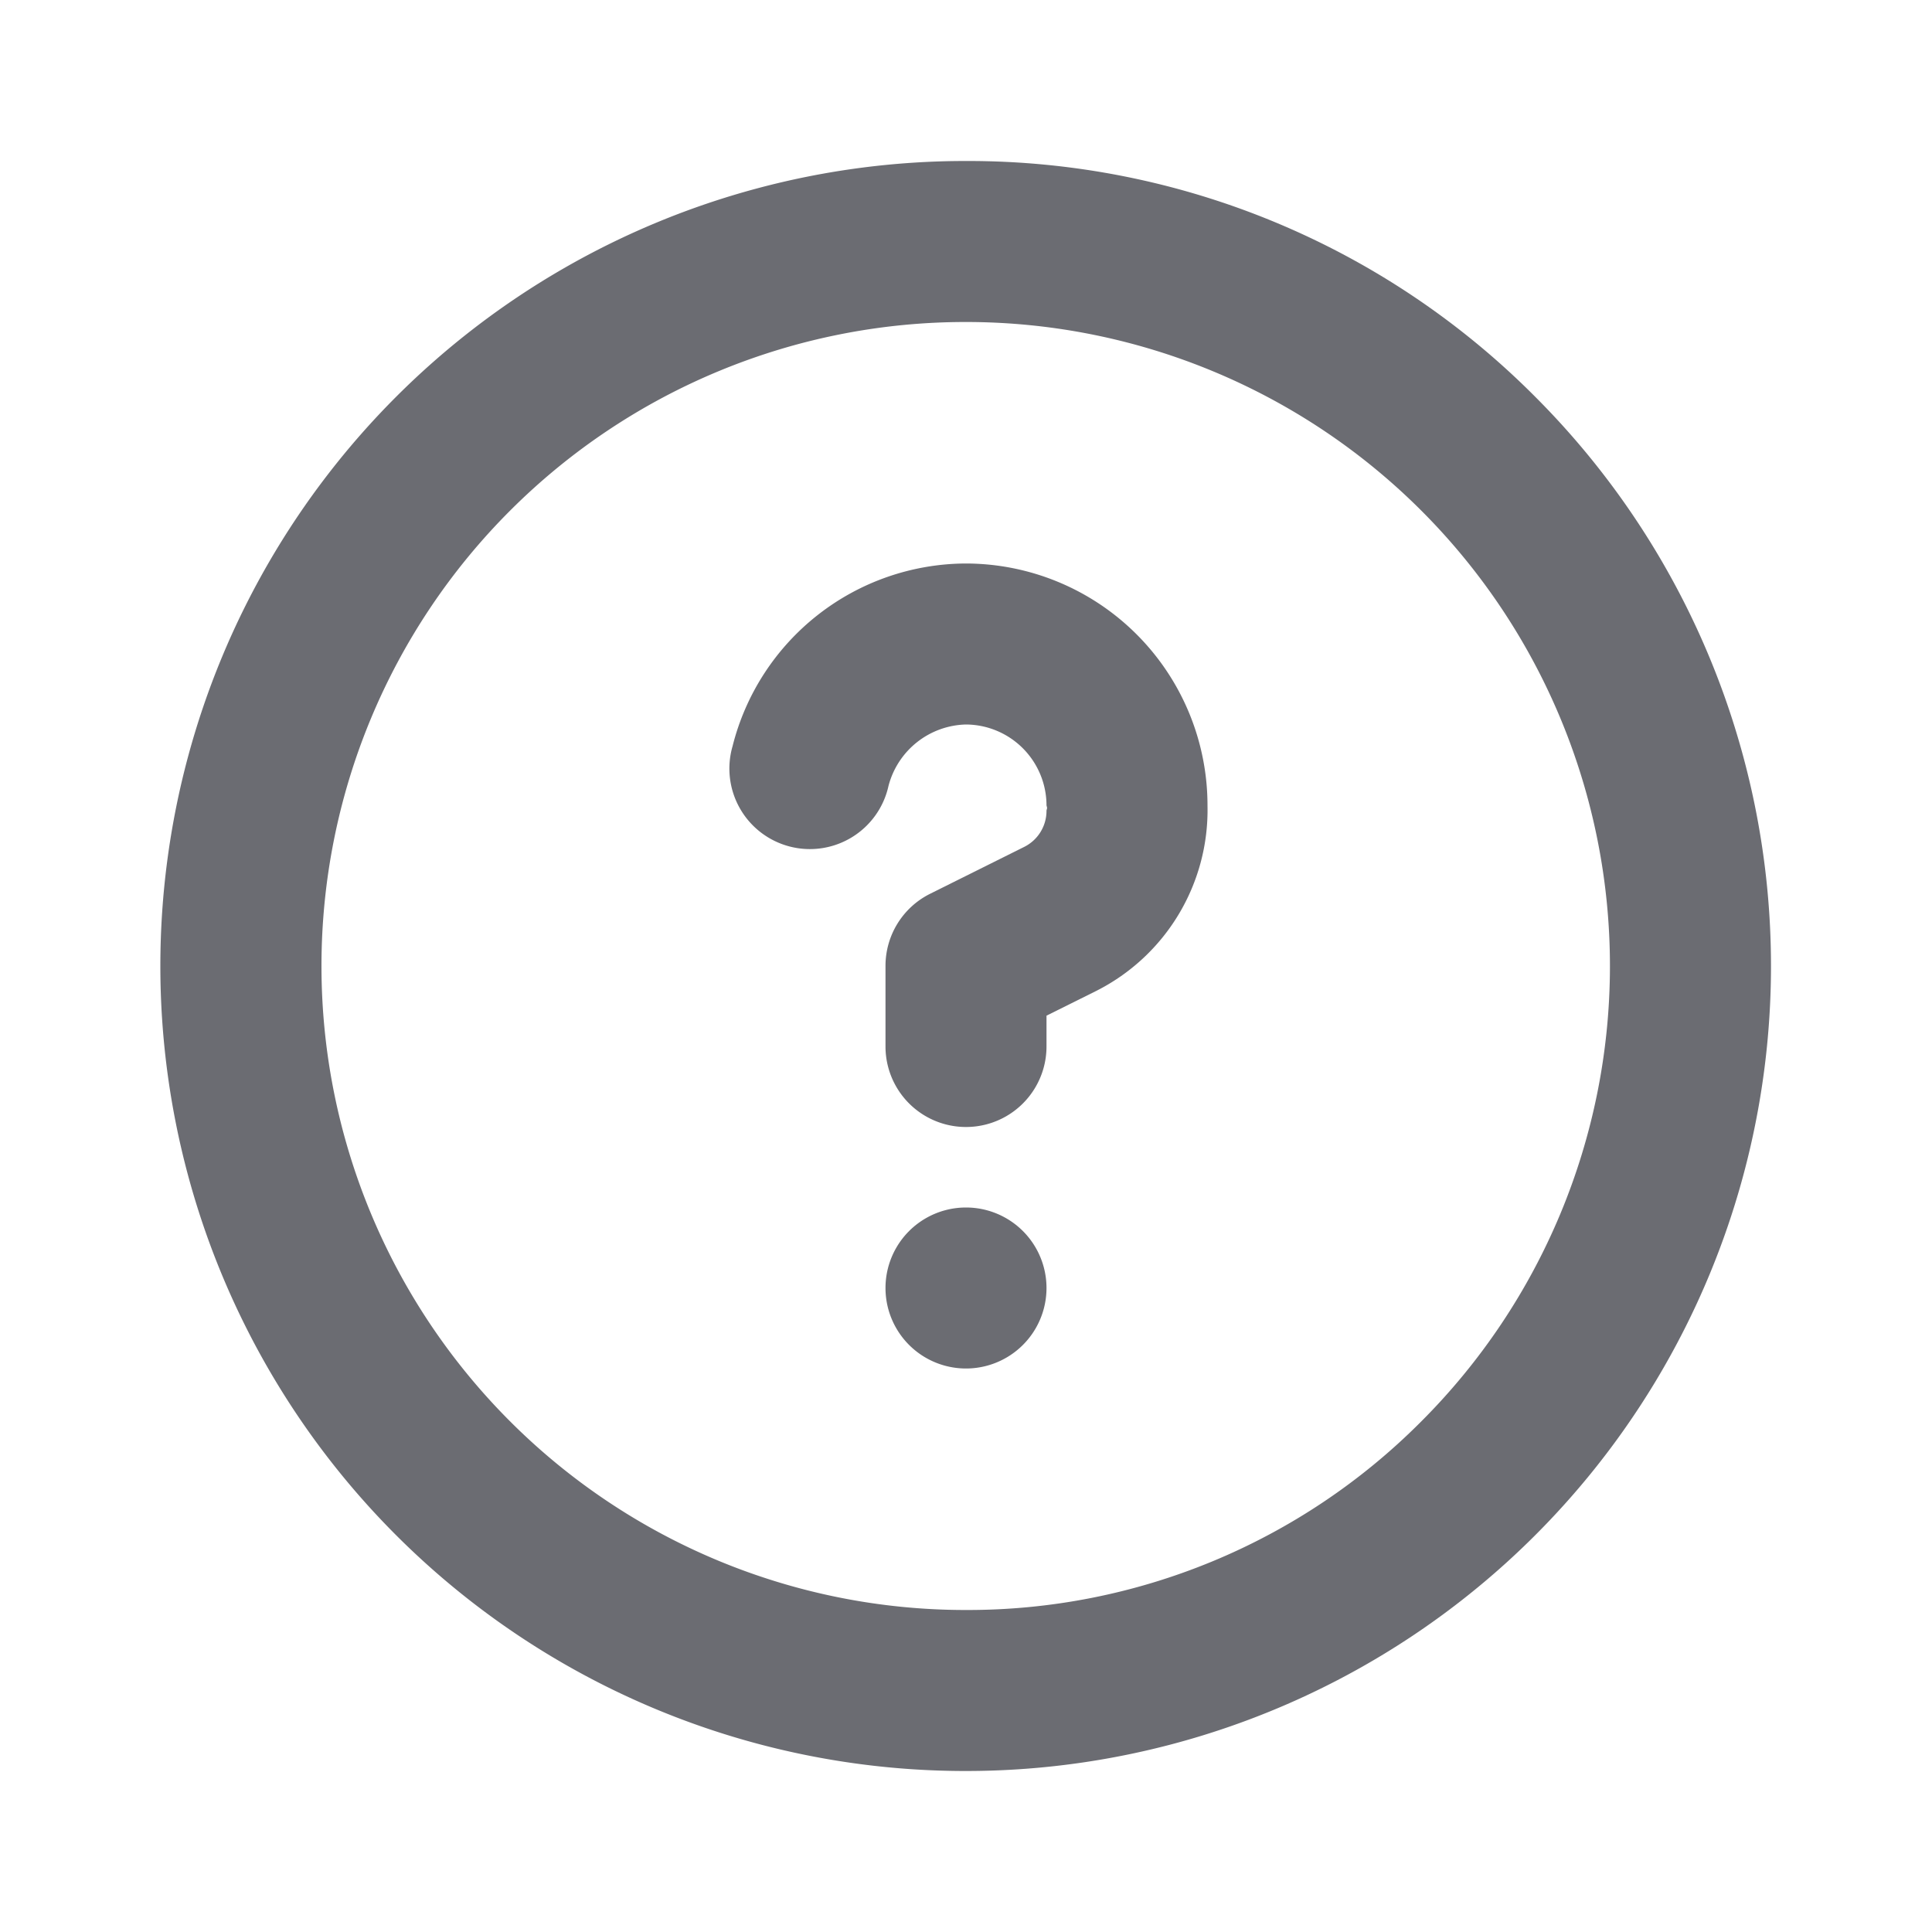
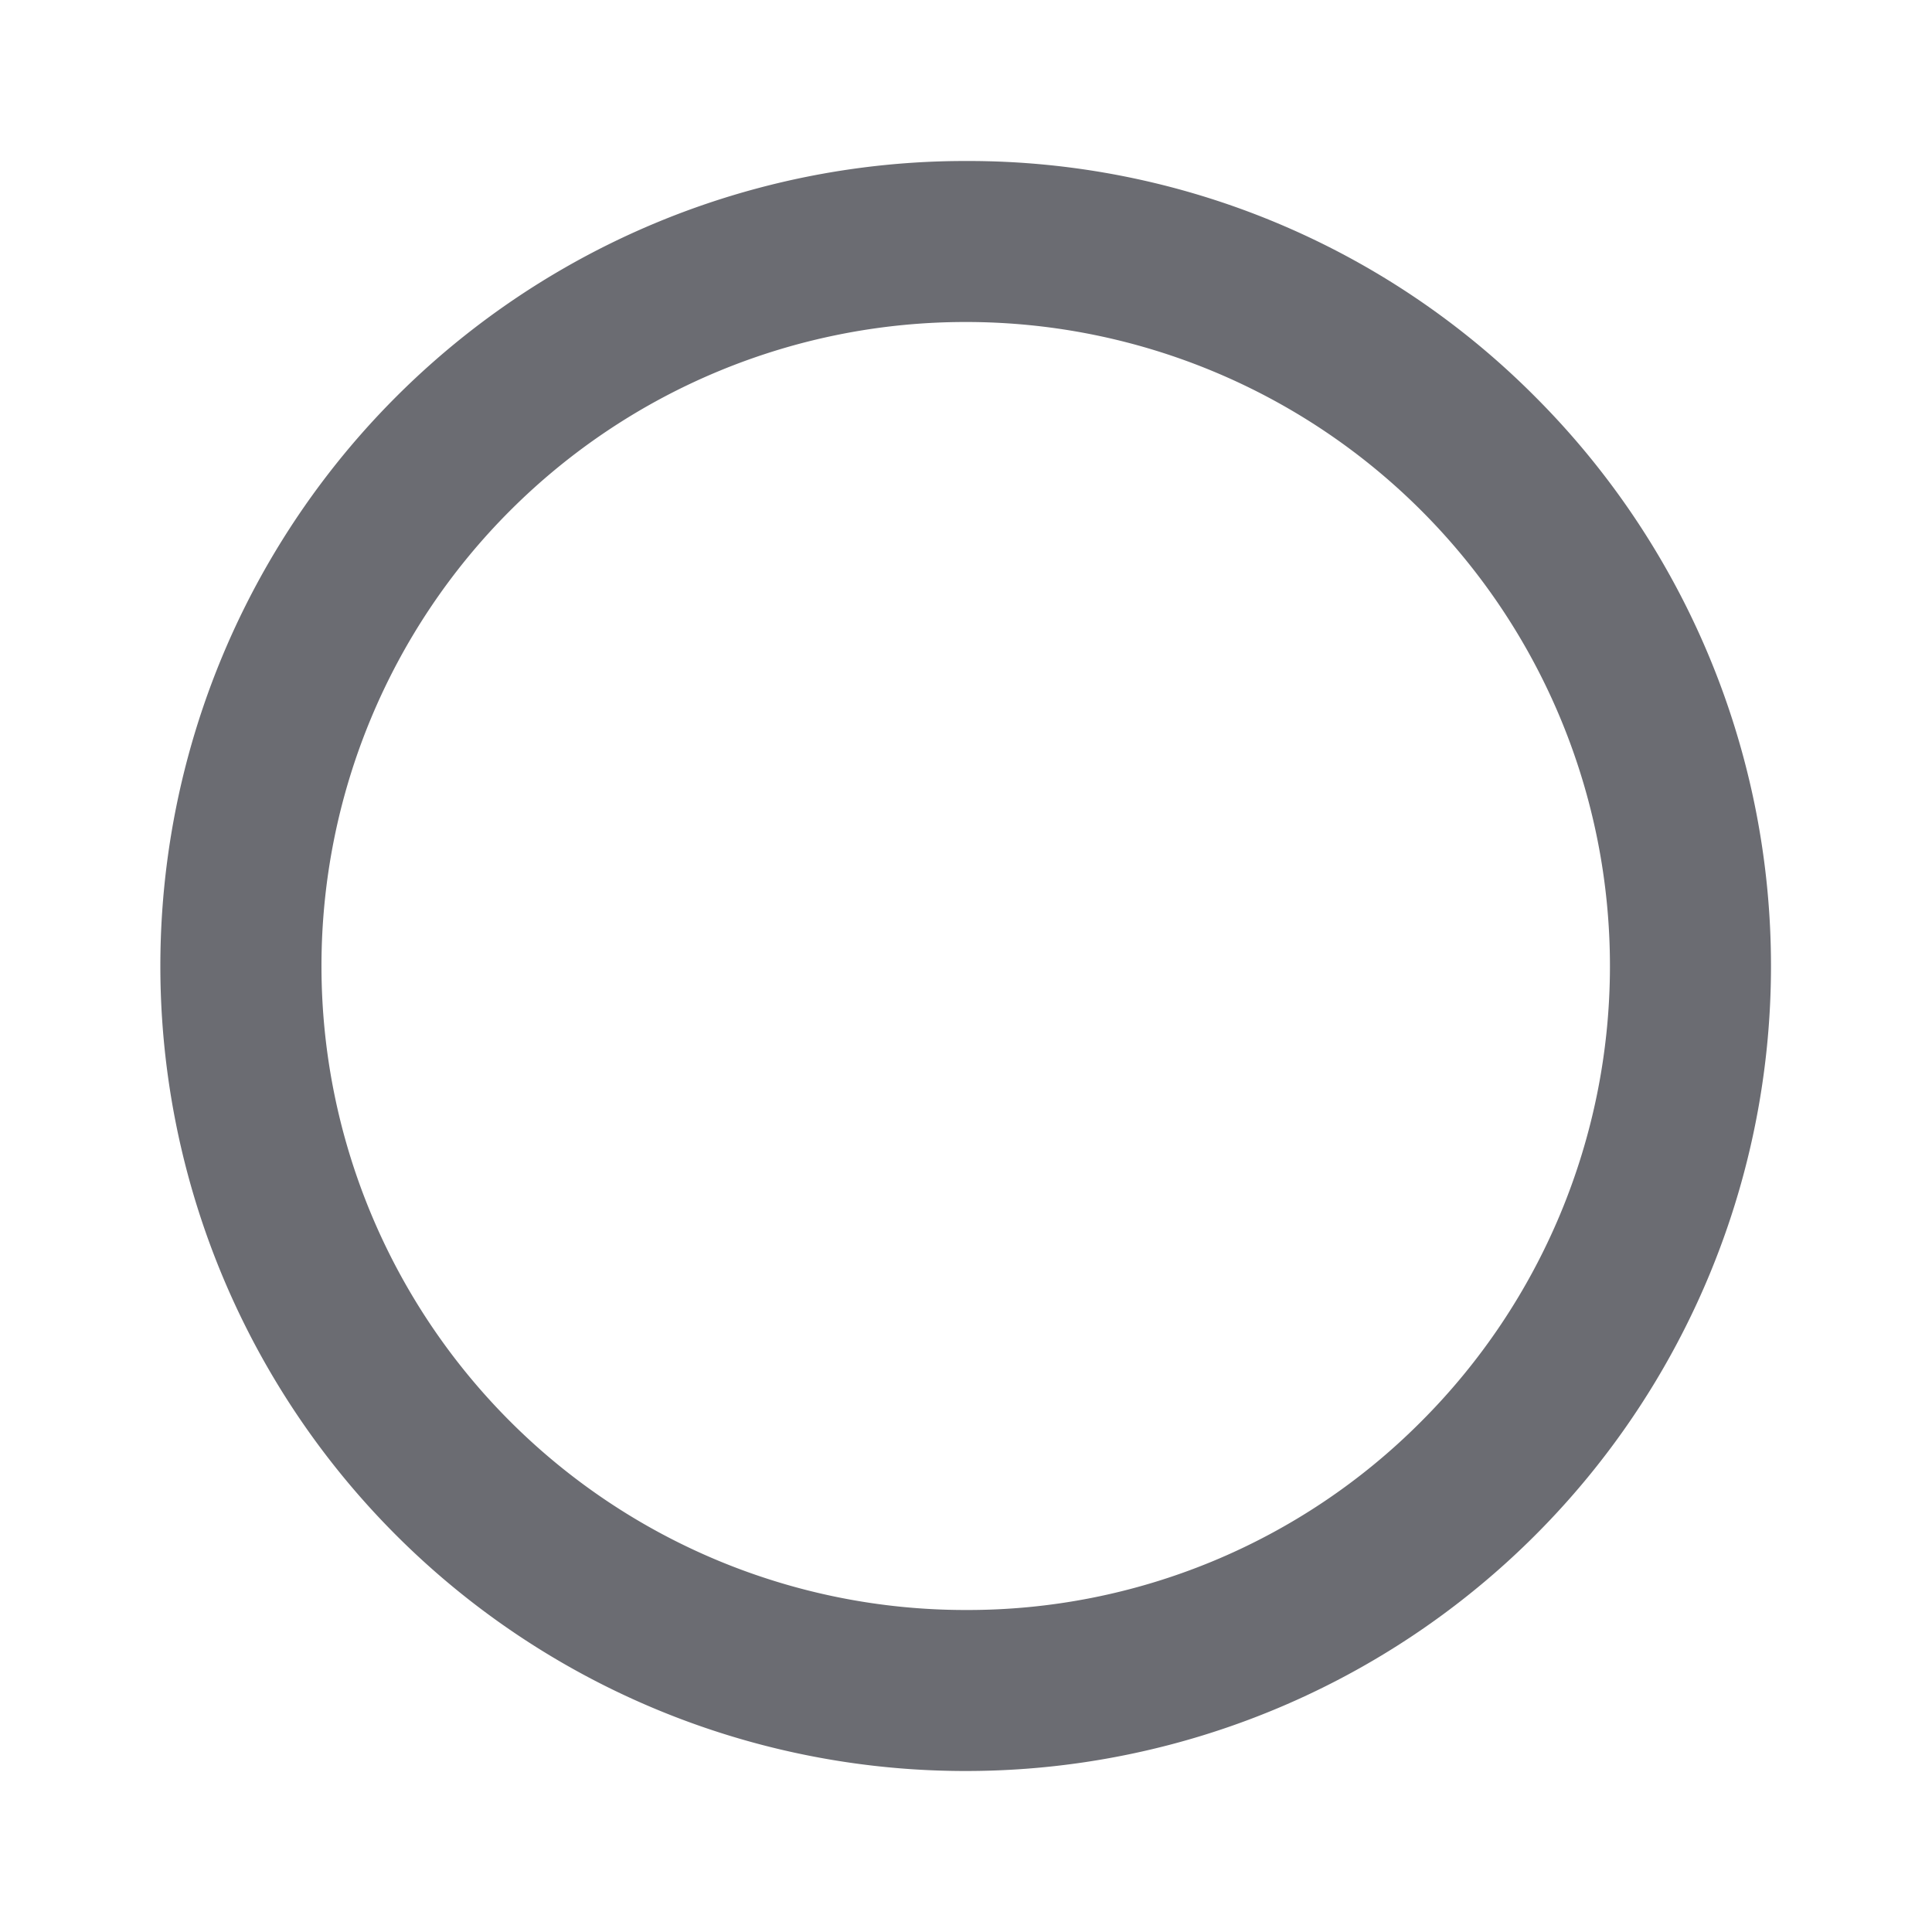
<svg xmlns="http://www.w3.org/2000/svg" width="24" height="24" fill="none" viewBox="0 0 24 24">
-   <path fill="#6B6C72" d="M12 15a1 1 0 100 2 1 1 0 000-2zM15 10a3.006 3.006 0 00-3-3 3 3 0 00-2.9 2.27 1 1 0 101.937.494A1.02 1.02 0 0112 9a1.006 1.006 0 011 1c0 .013.007.024.007.037 0 .013-.007.023-.007.036a.5.5 0 01-.276.447l-1.172.584A1 1 0 0011 12v1a1 1 0 102 0v-.383l.619-.308a2.515 2.515 0 001.381-2.3V10z" />
  <path fill="#6B6C72" d="M19.082 4.94A9.932 9.932 0 0012.016 2H12a10 10 0 10-.016 20H12a10 10 0 007.082-17.06zm-1.434 12.725A7.945 7.945 0 0112 20h-.013A8 8 0 1112 4h.012a8 8 0 015.636 13.665z" />
</svg>